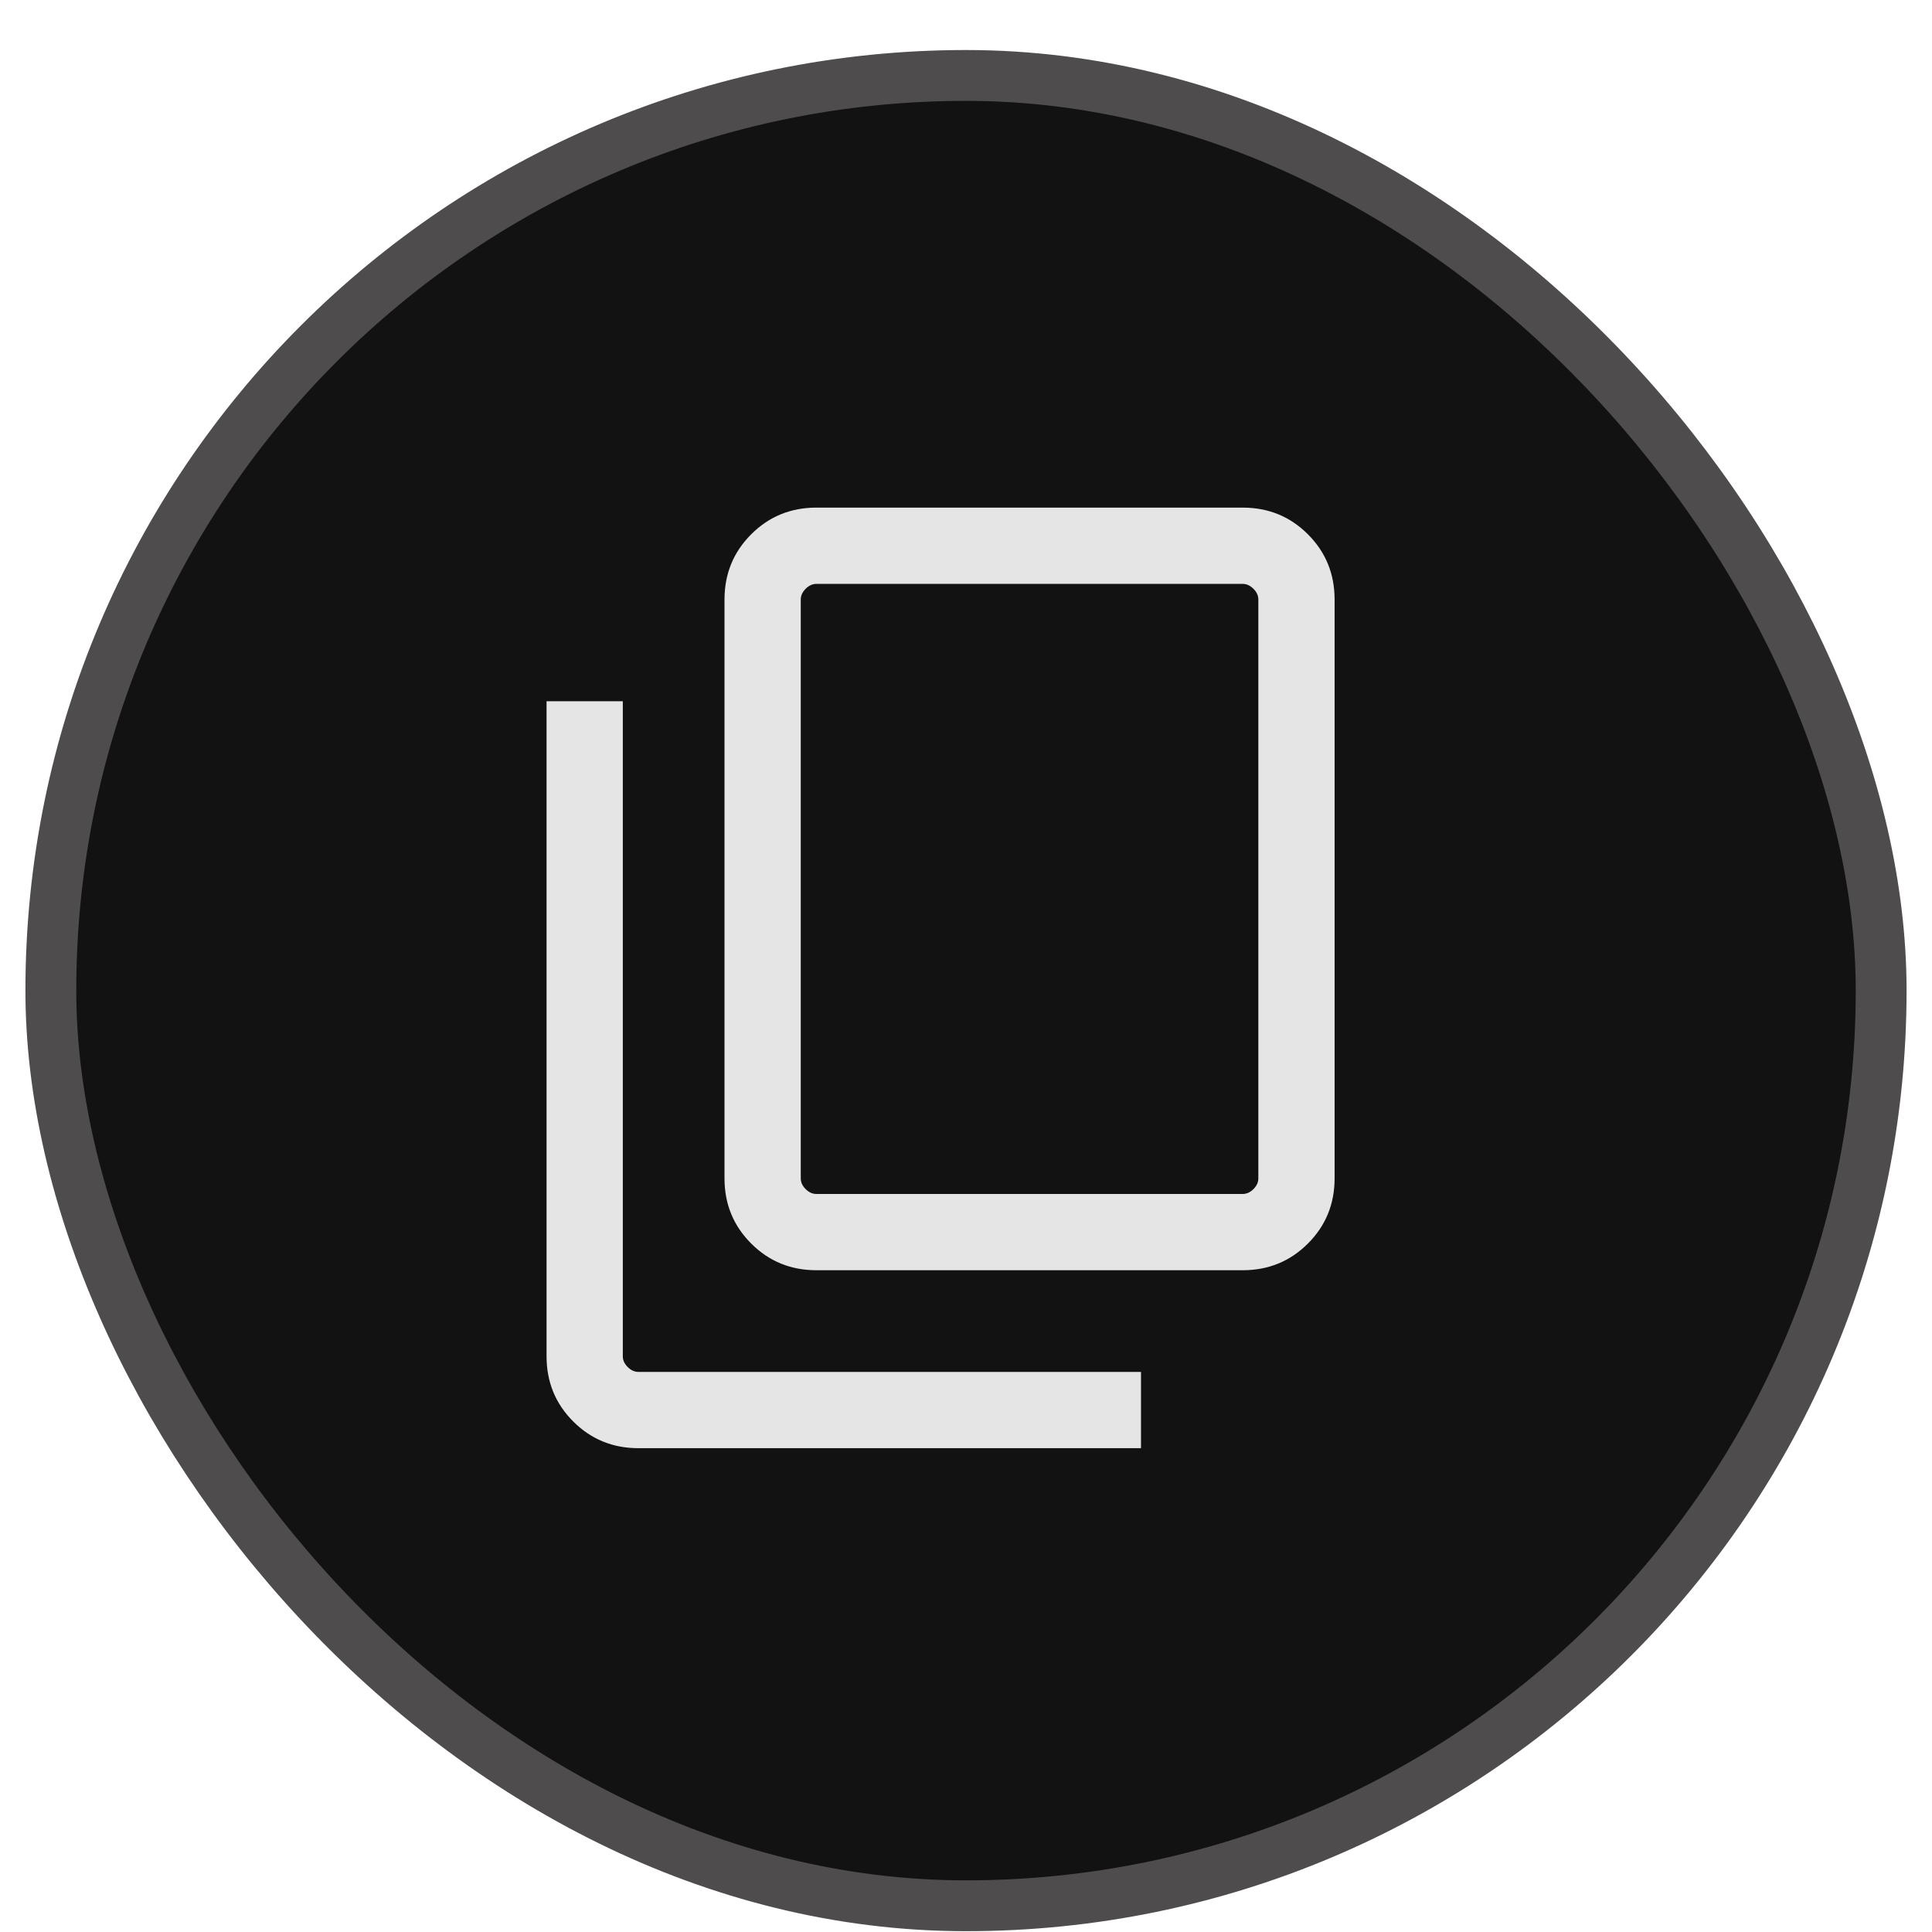
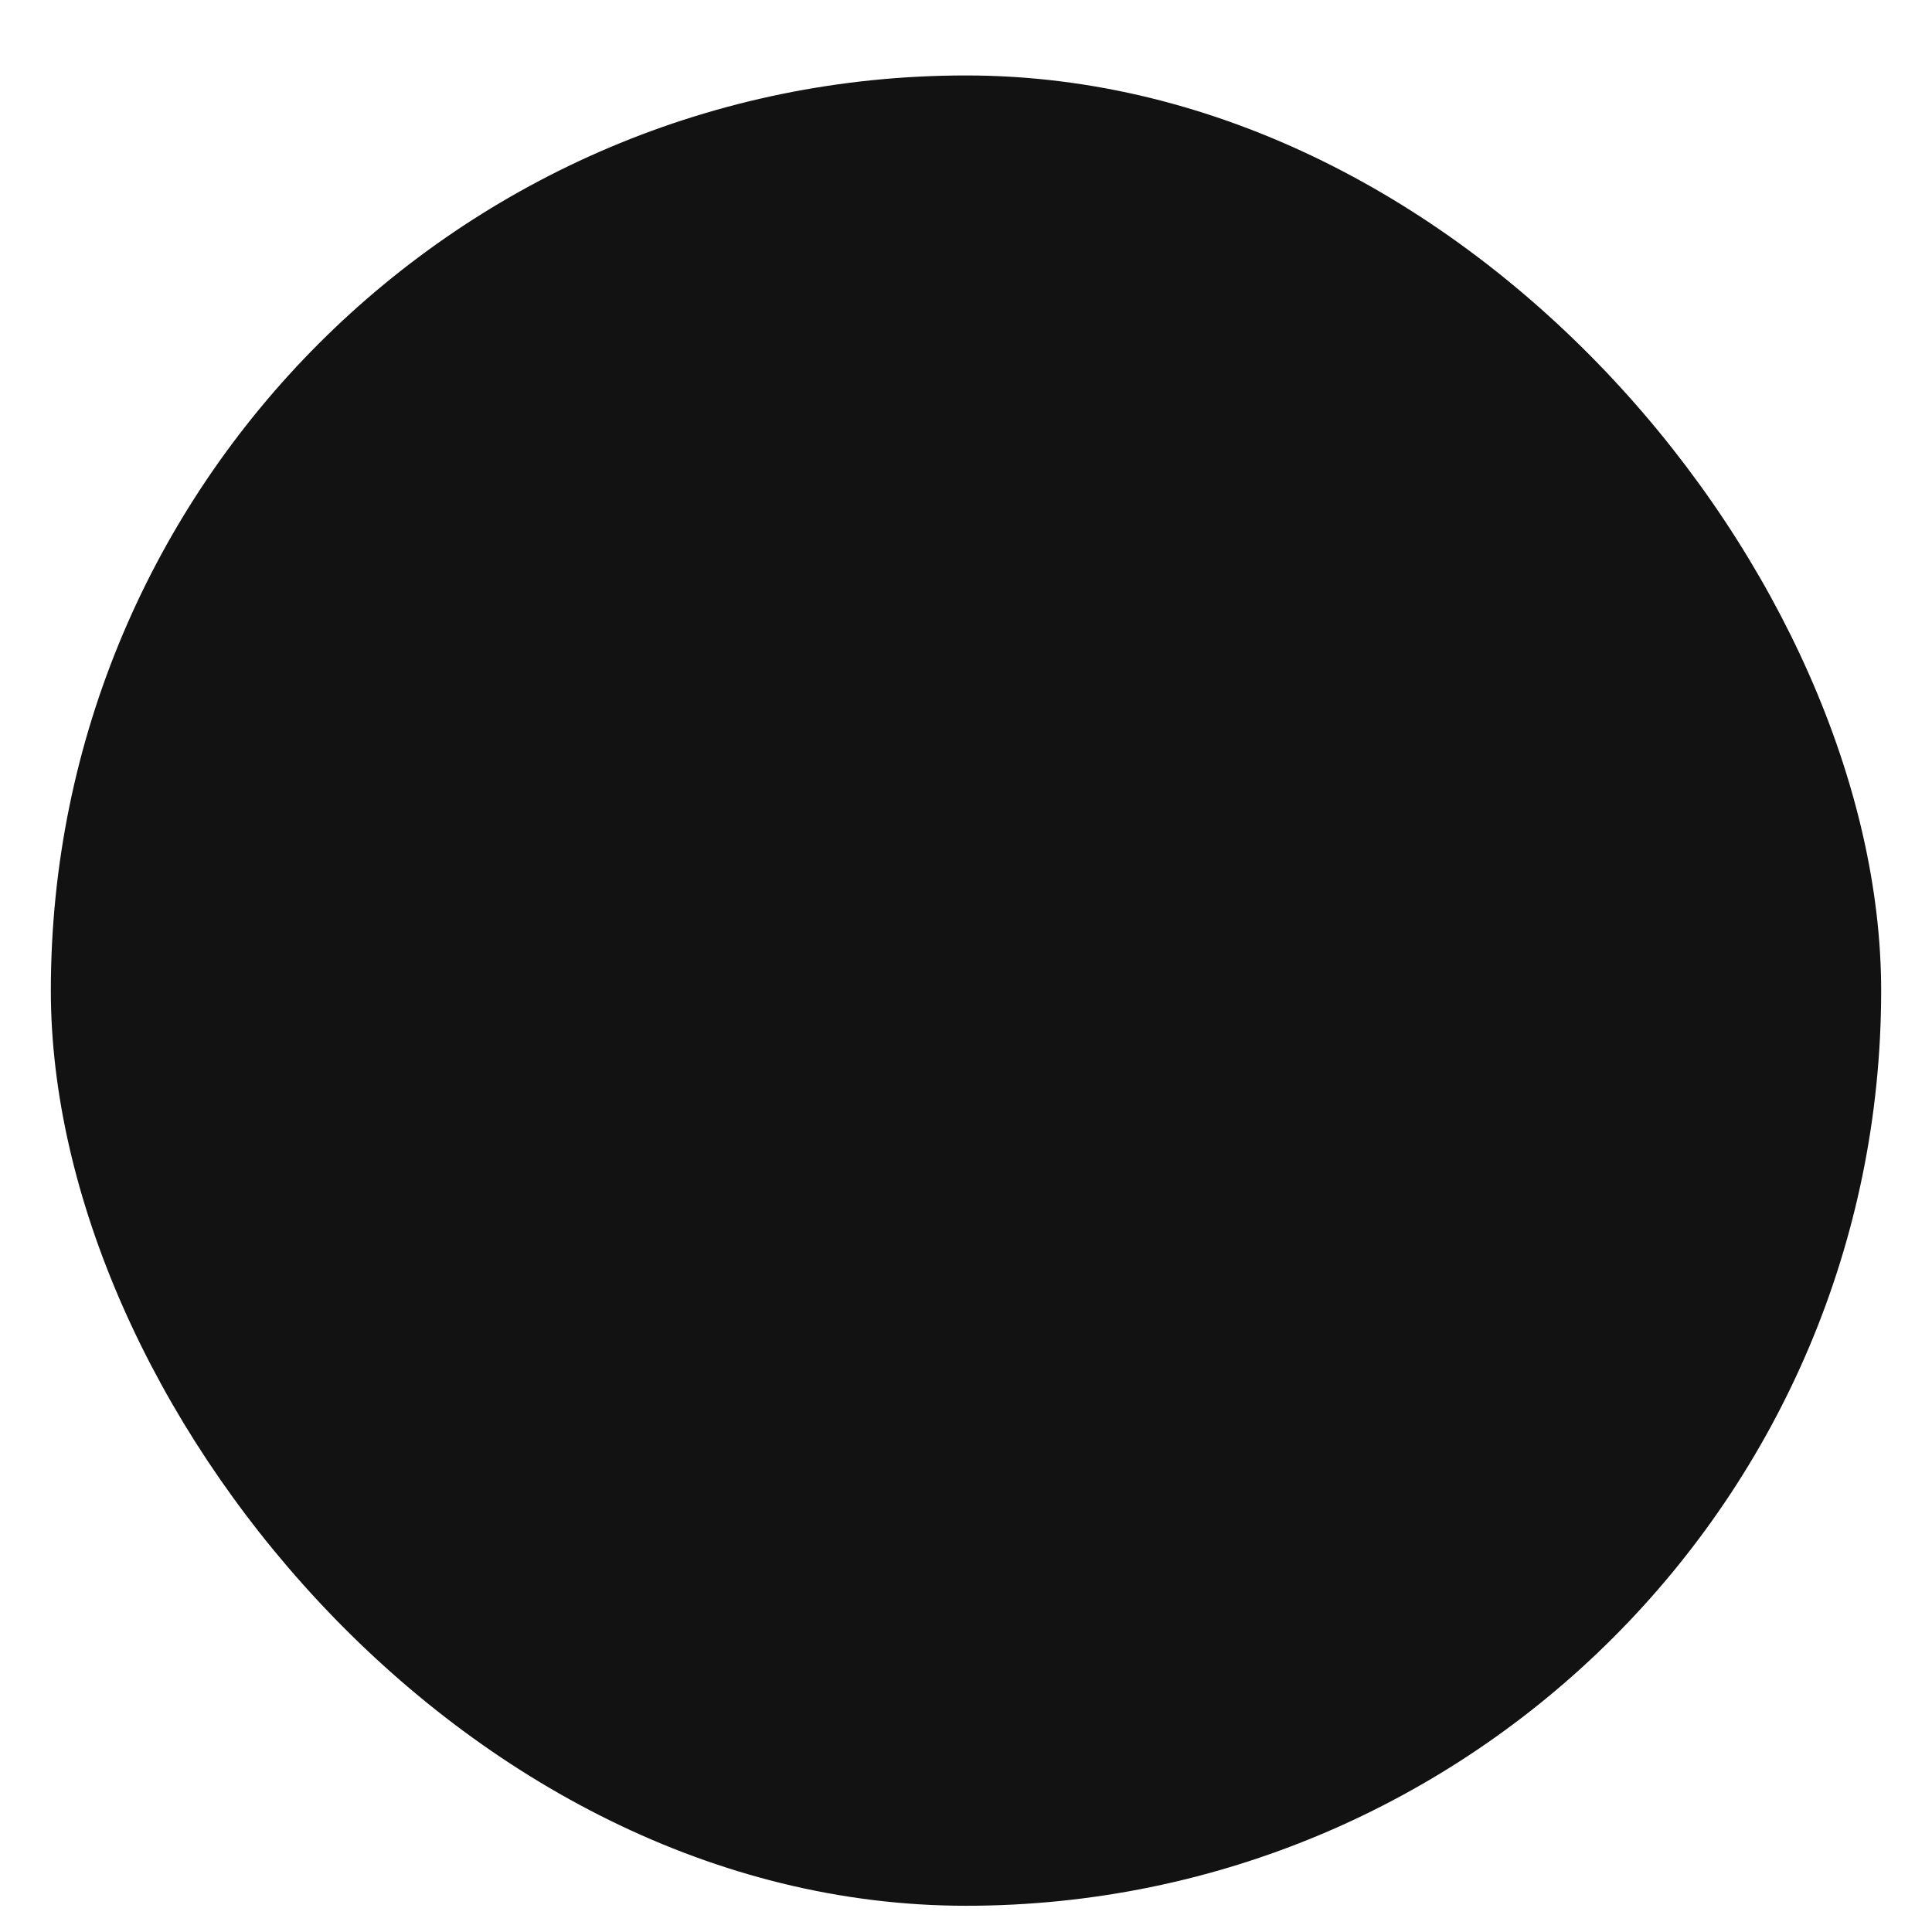
<svg xmlns="http://www.w3.org/2000/svg" width="38" height="38" viewBox="0 0 38 38" fill="none">
  <rect x="1" y="1.484" width="36" height="36" rx="18" fill="#121212" />
-   <rect x="1" y="1.484" width="36" height="36" rx="18" stroke="#4F4C4D" />
-   <path d="M16.058 24.984C15.553 24.984 15.125 24.809 14.775 24.459C14.425 24.109 14.25 23.682 14.25 23.177V11.792C14.25 11.287 14.425 10.859 14.775 10.509C15.125 10.159 15.553 9.984 16.058 9.984H24.442C24.947 9.984 25.375 10.159 25.725 10.509C26.075 10.859 26.25 11.287 26.25 11.792V23.177C26.25 23.682 26.075 24.109 25.725 24.459C25.375 24.809 24.947 24.984 24.442 24.984H16.058ZM16.058 23.484H24.442C24.519 23.484 24.59 23.452 24.654 23.388C24.718 23.324 24.75 23.254 24.75 23.177V11.792C24.75 11.715 24.718 11.645 24.654 11.581C24.59 11.517 24.519 11.484 24.442 11.484H16.058C15.981 11.484 15.91 11.517 15.846 11.581C15.782 11.645 15.75 11.715 15.75 11.792V23.177C15.75 23.254 15.782 23.324 15.846 23.388C15.91 23.452 15.981 23.484 16.058 23.484ZM12.558 28.484C12.053 28.484 11.625 28.309 11.275 27.959C10.925 27.609 10.75 27.182 10.75 26.677V13.792H12.25V26.677C12.25 26.754 12.282 26.824 12.346 26.888C12.41 26.952 12.481 26.984 12.558 26.984H22.442V28.484H12.558Z" fill="#E5E5E5" />
</svg>